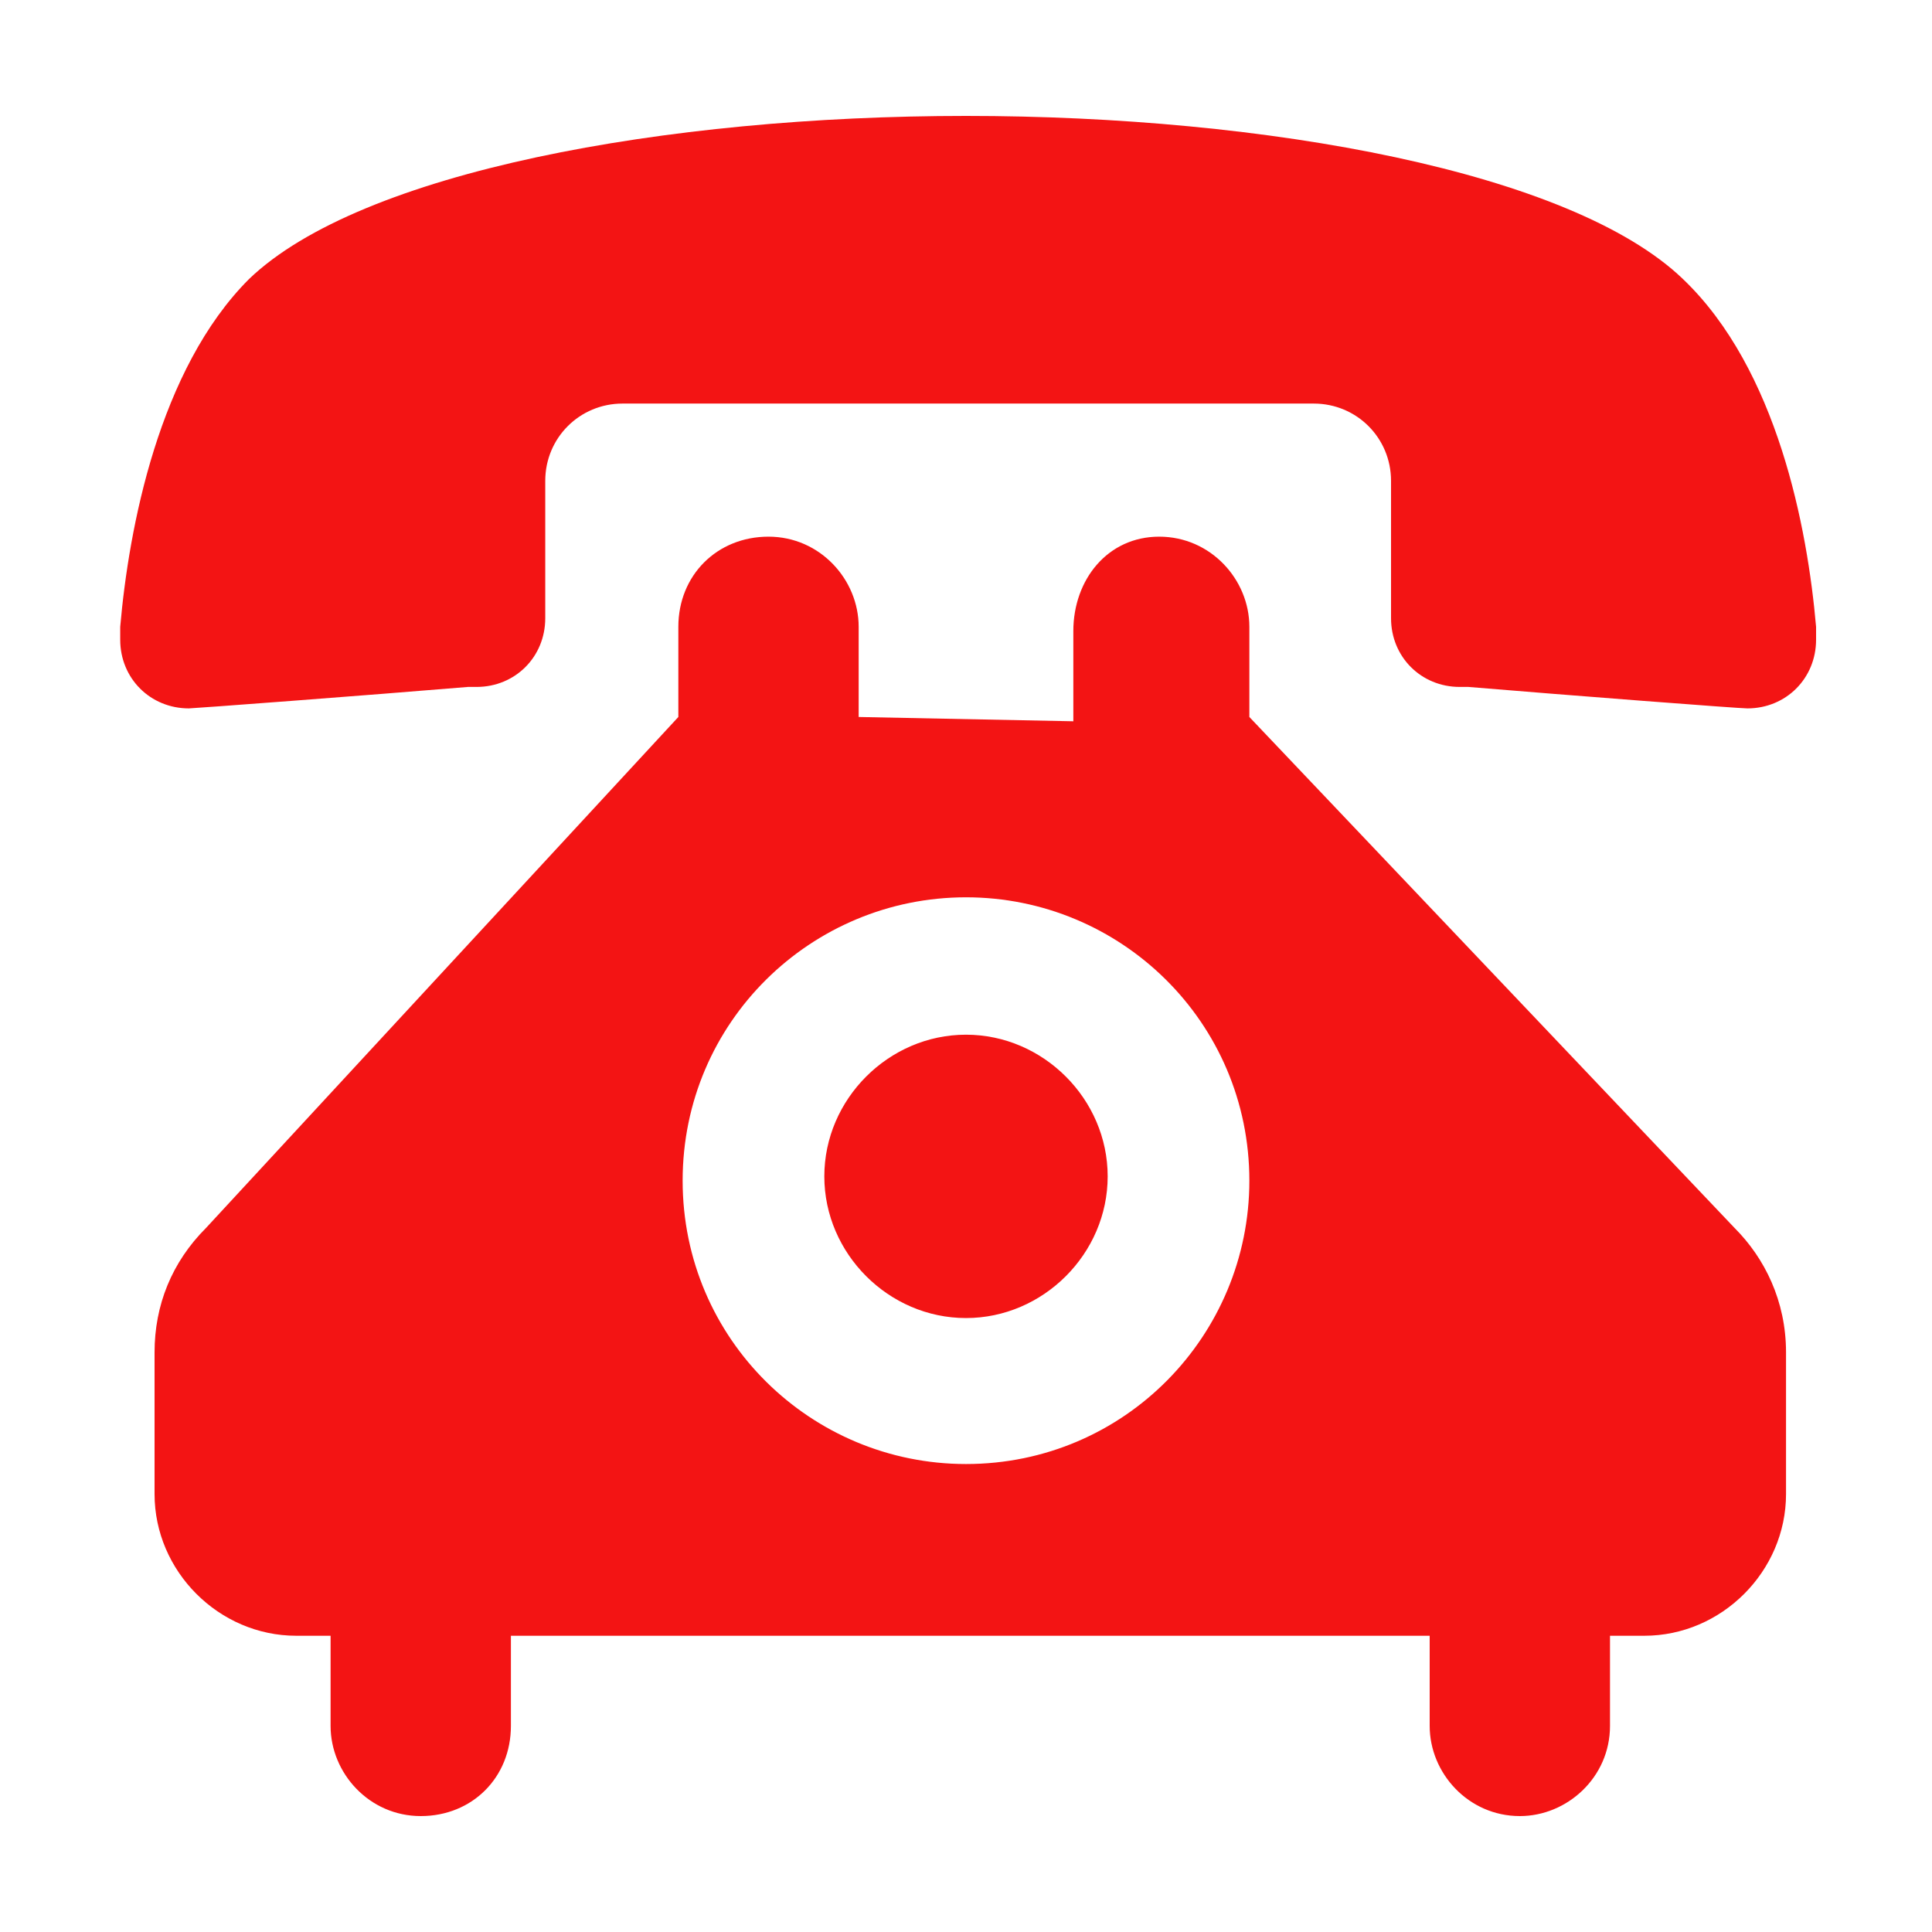
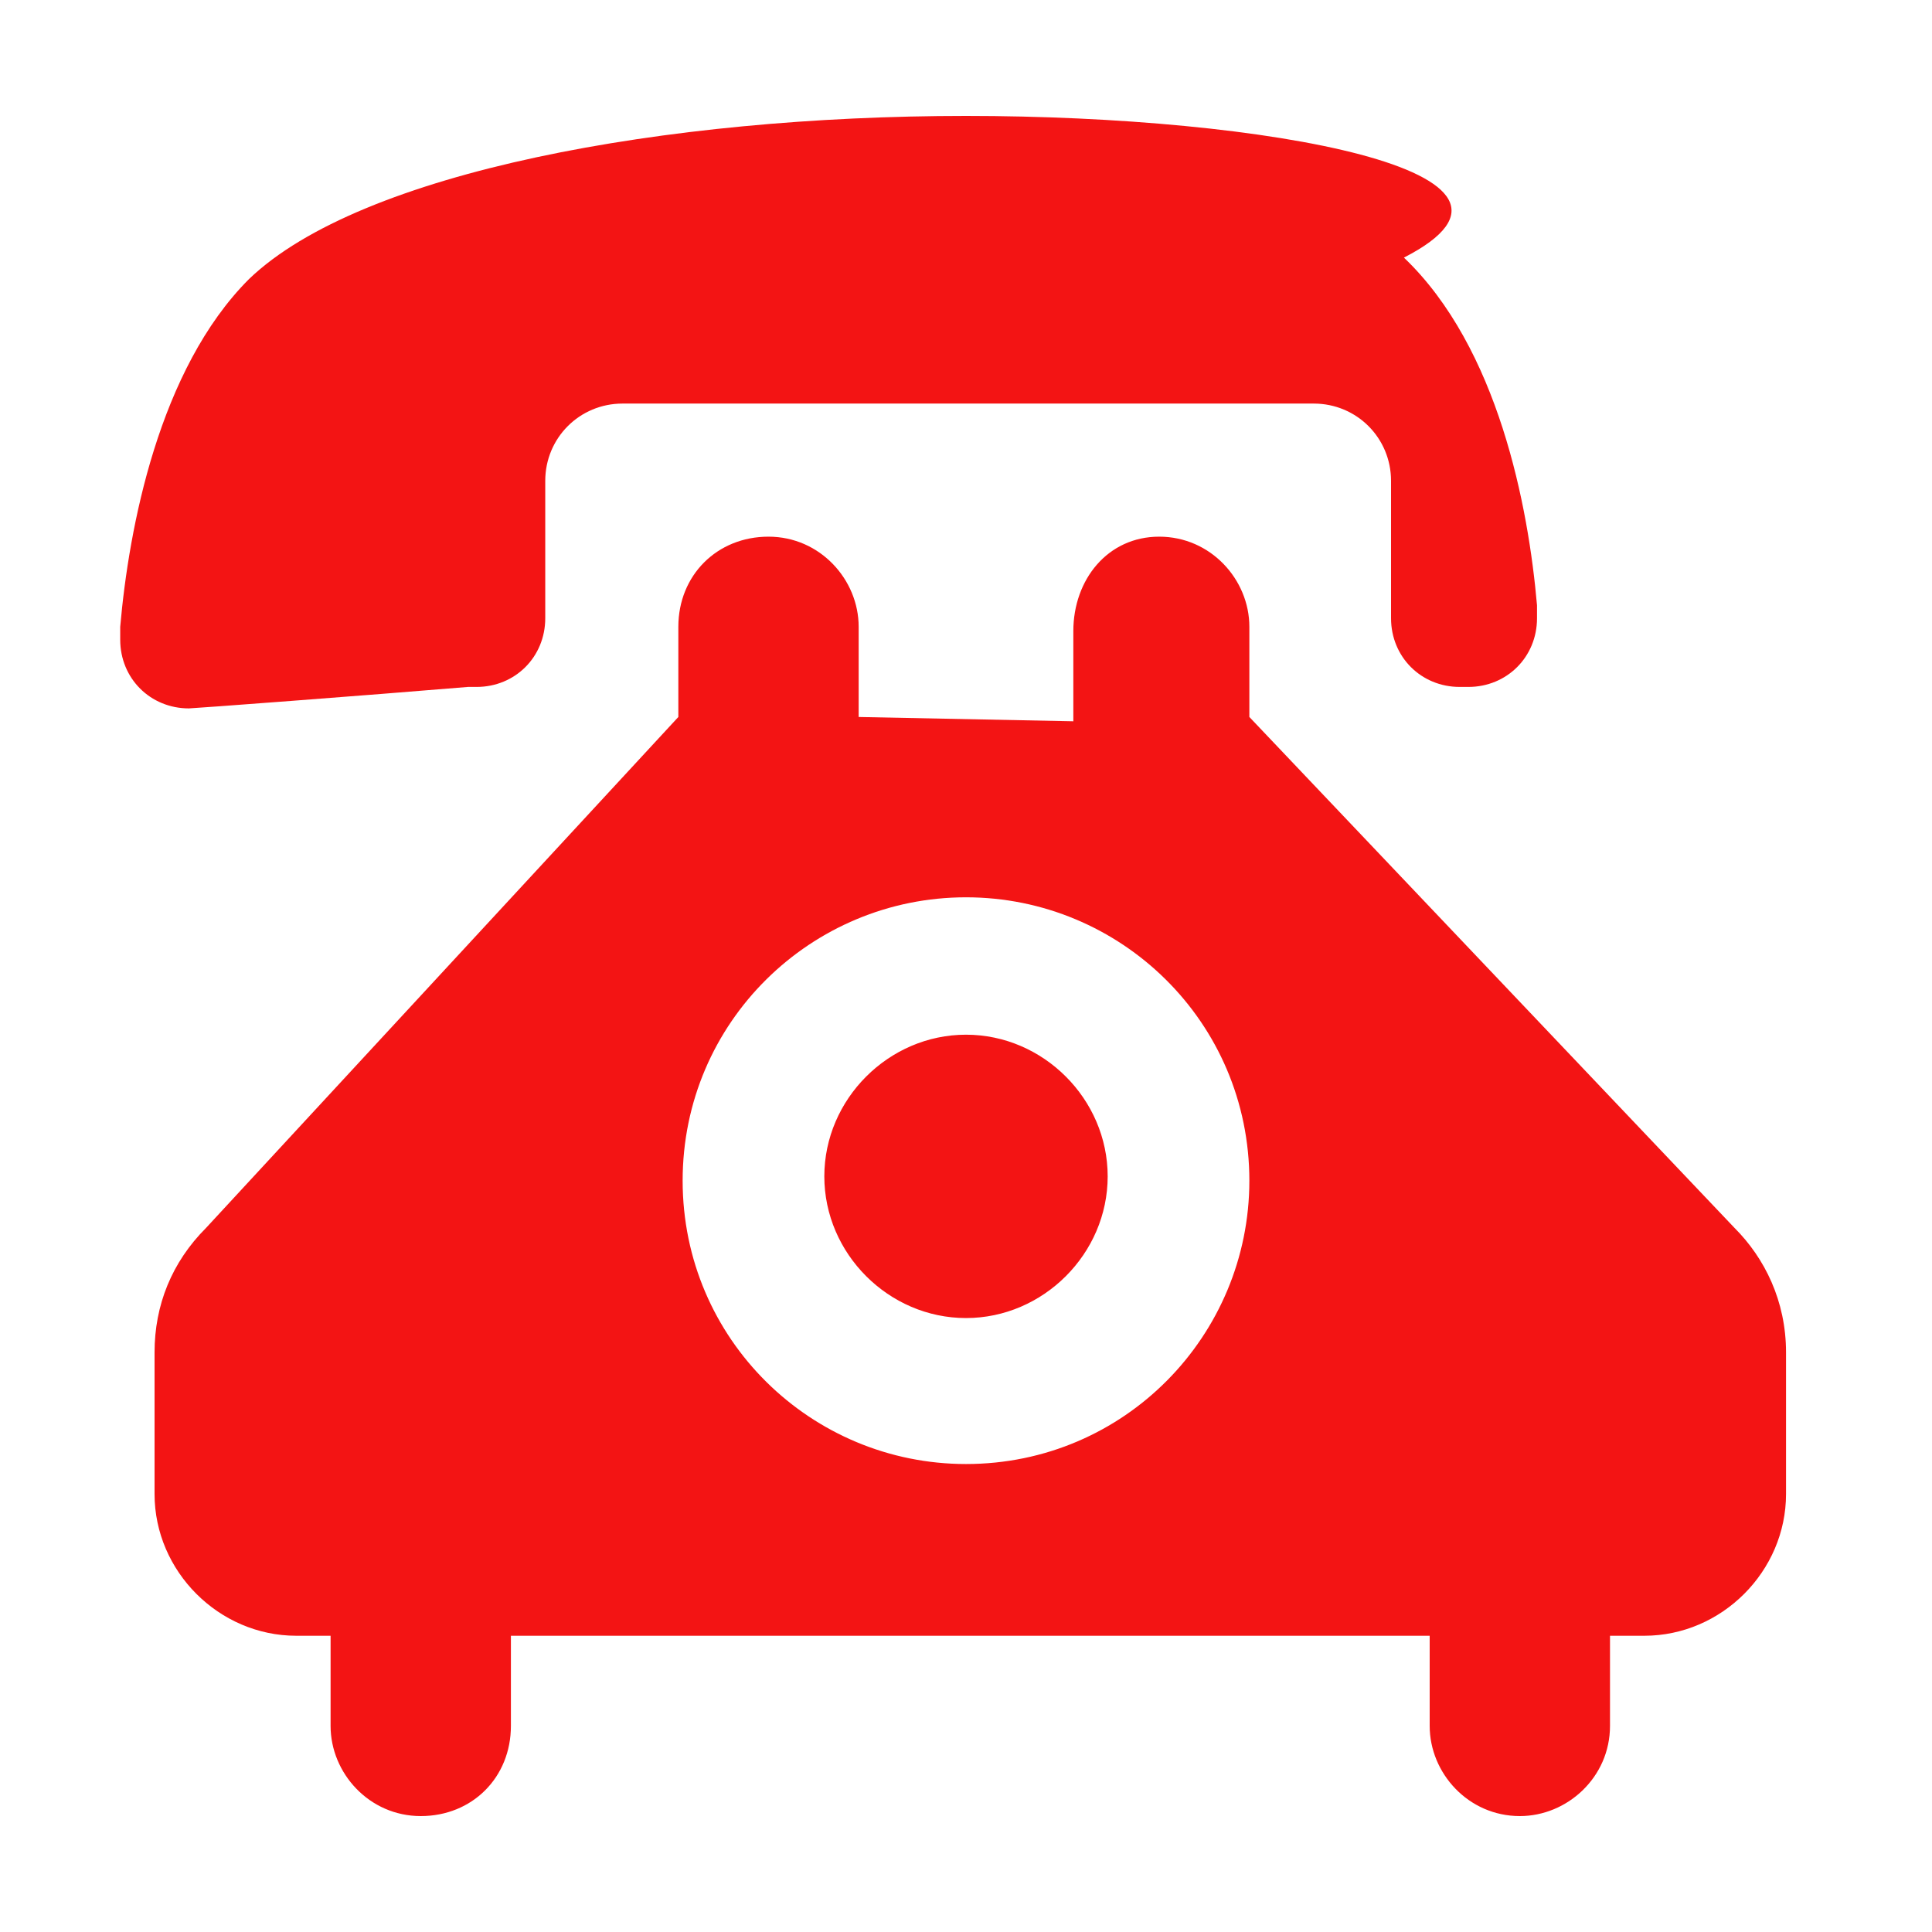
<svg xmlns="http://www.w3.org/2000/svg" version="1.1" id="Facebook_Messenger" x="0px" y="0px" viewBox="0 0 45 45" style="enable-background:new 0 0 45 45;" xml:space="preserve">
  <style type="text/css">
	.st0{fill:#F31414;}
</style>
-   <path class="st0" d="M22.5,2.7c-7,0-14.1,1.3-16.7,3.8c-2.1,2.1-2.8,5.8-3,8.1c0,0,0,0.2,0,0.3c0,0.9,0.7,1.6,1.6,1.6  c0.1,0,4.1-0.3,6.5-0.5c0.1,0,0.1,0,0.2,0c0.9,0,1.6-0.7,1.6-1.6v-3.2c0-1,0.8-1.8,1.8-1.8h16.1c1,0,1.8,0.8,1.8,1.8v3.2  c0,0.9,0.7,1.6,1.6,1.6c0.1,0,0.1,0,0.2,0c2.4,0.2,6.3,0.5,6.5,0.5c0.9,0,1.6-0.7,1.6-1.6c0-0.1,0-0.3,0-0.3c-0.2-2.3-0.9-6-3.1-8.1  C36.6,4,29.5,2.7,22.5,2.7z M22.5,24.1c-1.8,0-3.3,1.5-3.3,3.3s1.5,3.3,3.3,3.3s3.3-1.5,3.3-3.3S24.3,24.1,22.5,24.1z M20,16.7v-2.1  c0-1.1-0.9-2.1-2.1-2.1s-2.1,0.9-2.1,2.1v2.1l-11,11.9c-0.8,0.8-1.2,1.8-1.2,2.9v3.3c0,1.8,1.5,3.3,3.3,3.3h0.8v2.1  c0,1.1,0.9,2.1,2.1,2.1s2.1-0.9,2.1-2.1v-2.1h21.4v2.1c0,1.1,0.9,2.1,2.1,2.1c1.1,0,2.1-0.9,2.1-2.1v-2.1h0.8c1.8,0,3.3-1.5,3.3-3.3  v-3.3c0-1.2-0.5-2.2-1.2-2.9L29.1,16.7v-2.1c0-1.1-0.9-2.1-2.1-2.1s-2,1-2,2.2v2.1L20,16.7L20,16.7z M22.5,20.9  c3.6,0,6.6,2.9,6.6,6.6c0,3.6-2.9,6.6-6.6,6.6c-3.6,0-6.6-2.9-6.6-6.6S18.9,20.9,22.5,20.9z" />
+   <path class="st0" d="M22.5,2.7c-7,0-14.1,1.3-16.7,3.8c-2.1,2.1-2.8,5.8-3,8.1c0,0,0,0.2,0,0.3c0,0.9,0.7,1.6,1.6,1.6  c0.1,0,4.1-0.3,6.5-0.5c0.1,0,0.1,0,0.2,0c0.9,0,1.6-0.7,1.6-1.6v-3.2c0-1,0.8-1.8,1.8-1.8h16.1c1,0,1.8,0.8,1.8,1.8v3.2  c0,0.9,0.7,1.6,1.6,1.6c0.1,0,0.1,0,0.2,0c0.9,0,1.6-0.7,1.6-1.6c0-0.1,0-0.3,0-0.3c-0.2-2.3-0.9-6-3.1-8.1  C36.6,4,29.5,2.7,22.5,2.7z M22.5,24.1c-1.8,0-3.3,1.5-3.3,3.3s1.5,3.3,3.3,3.3s3.3-1.5,3.3-3.3S24.3,24.1,22.5,24.1z M20,16.7v-2.1  c0-1.1-0.9-2.1-2.1-2.1s-2.1,0.9-2.1,2.1v2.1l-11,11.9c-0.8,0.8-1.2,1.8-1.2,2.9v3.3c0,1.8,1.5,3.3,3.3,3.3h0.8v2.1  c0,1.1,0.9,2.1,2.1,2.1s2.1-0.9,2.1-2.1v-2.1h21.4v2.1c0,1.1,0.9,2.1,2.1,2.1c1.1,0,2.1-0.9,2.1-2.1v-2.1h0.8c1.8,0,3.3-1.5,3.3-3.3  v-3.3c0-1.2-0.5-2.2-1.2-2.9L29.1,16.7v-2.1c0-1.1-0.9-2.1-2.1-2.1s-2,1-2,2.2v2.1L20,16.7L20,16.7z M22.5,20.9  c3.6,0,6.6,2.9,6.6,6.6c0,3.6-2.9,6.6-6.6,6.6c-3.6,0-6.6-2.9-6.6-6.6S18.9,20.9,22.5,20.9z" />
</svg>